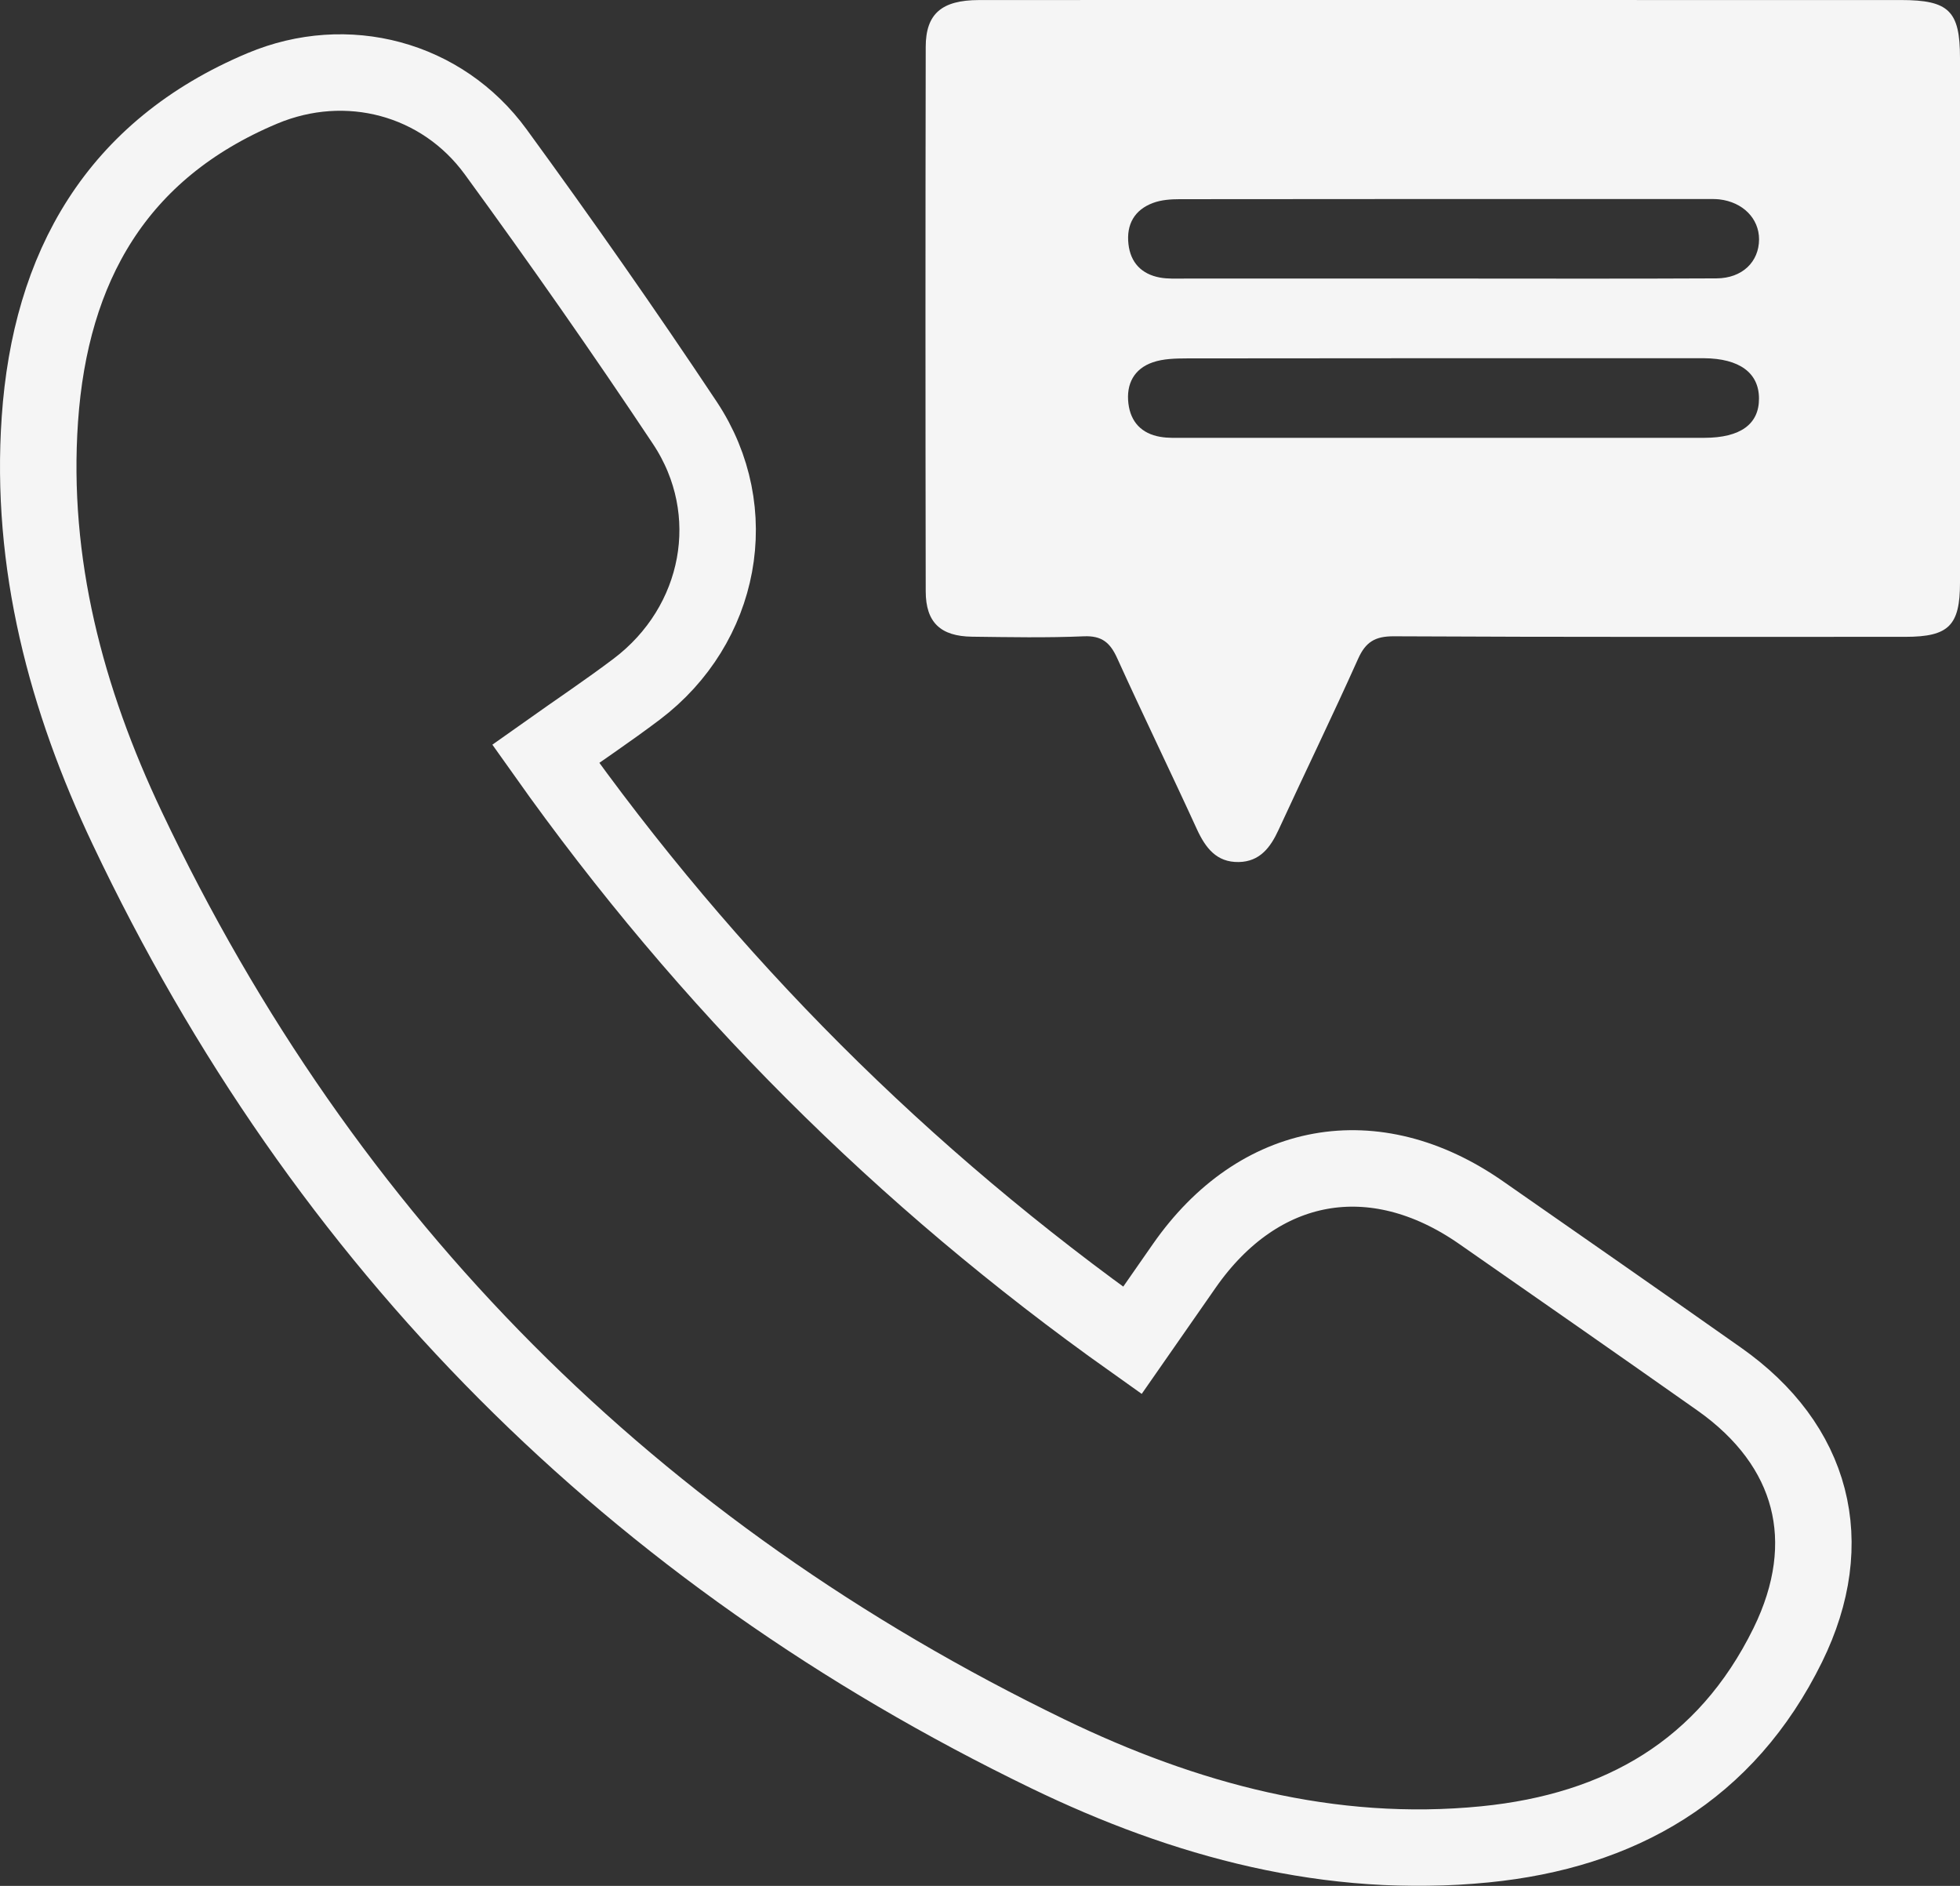
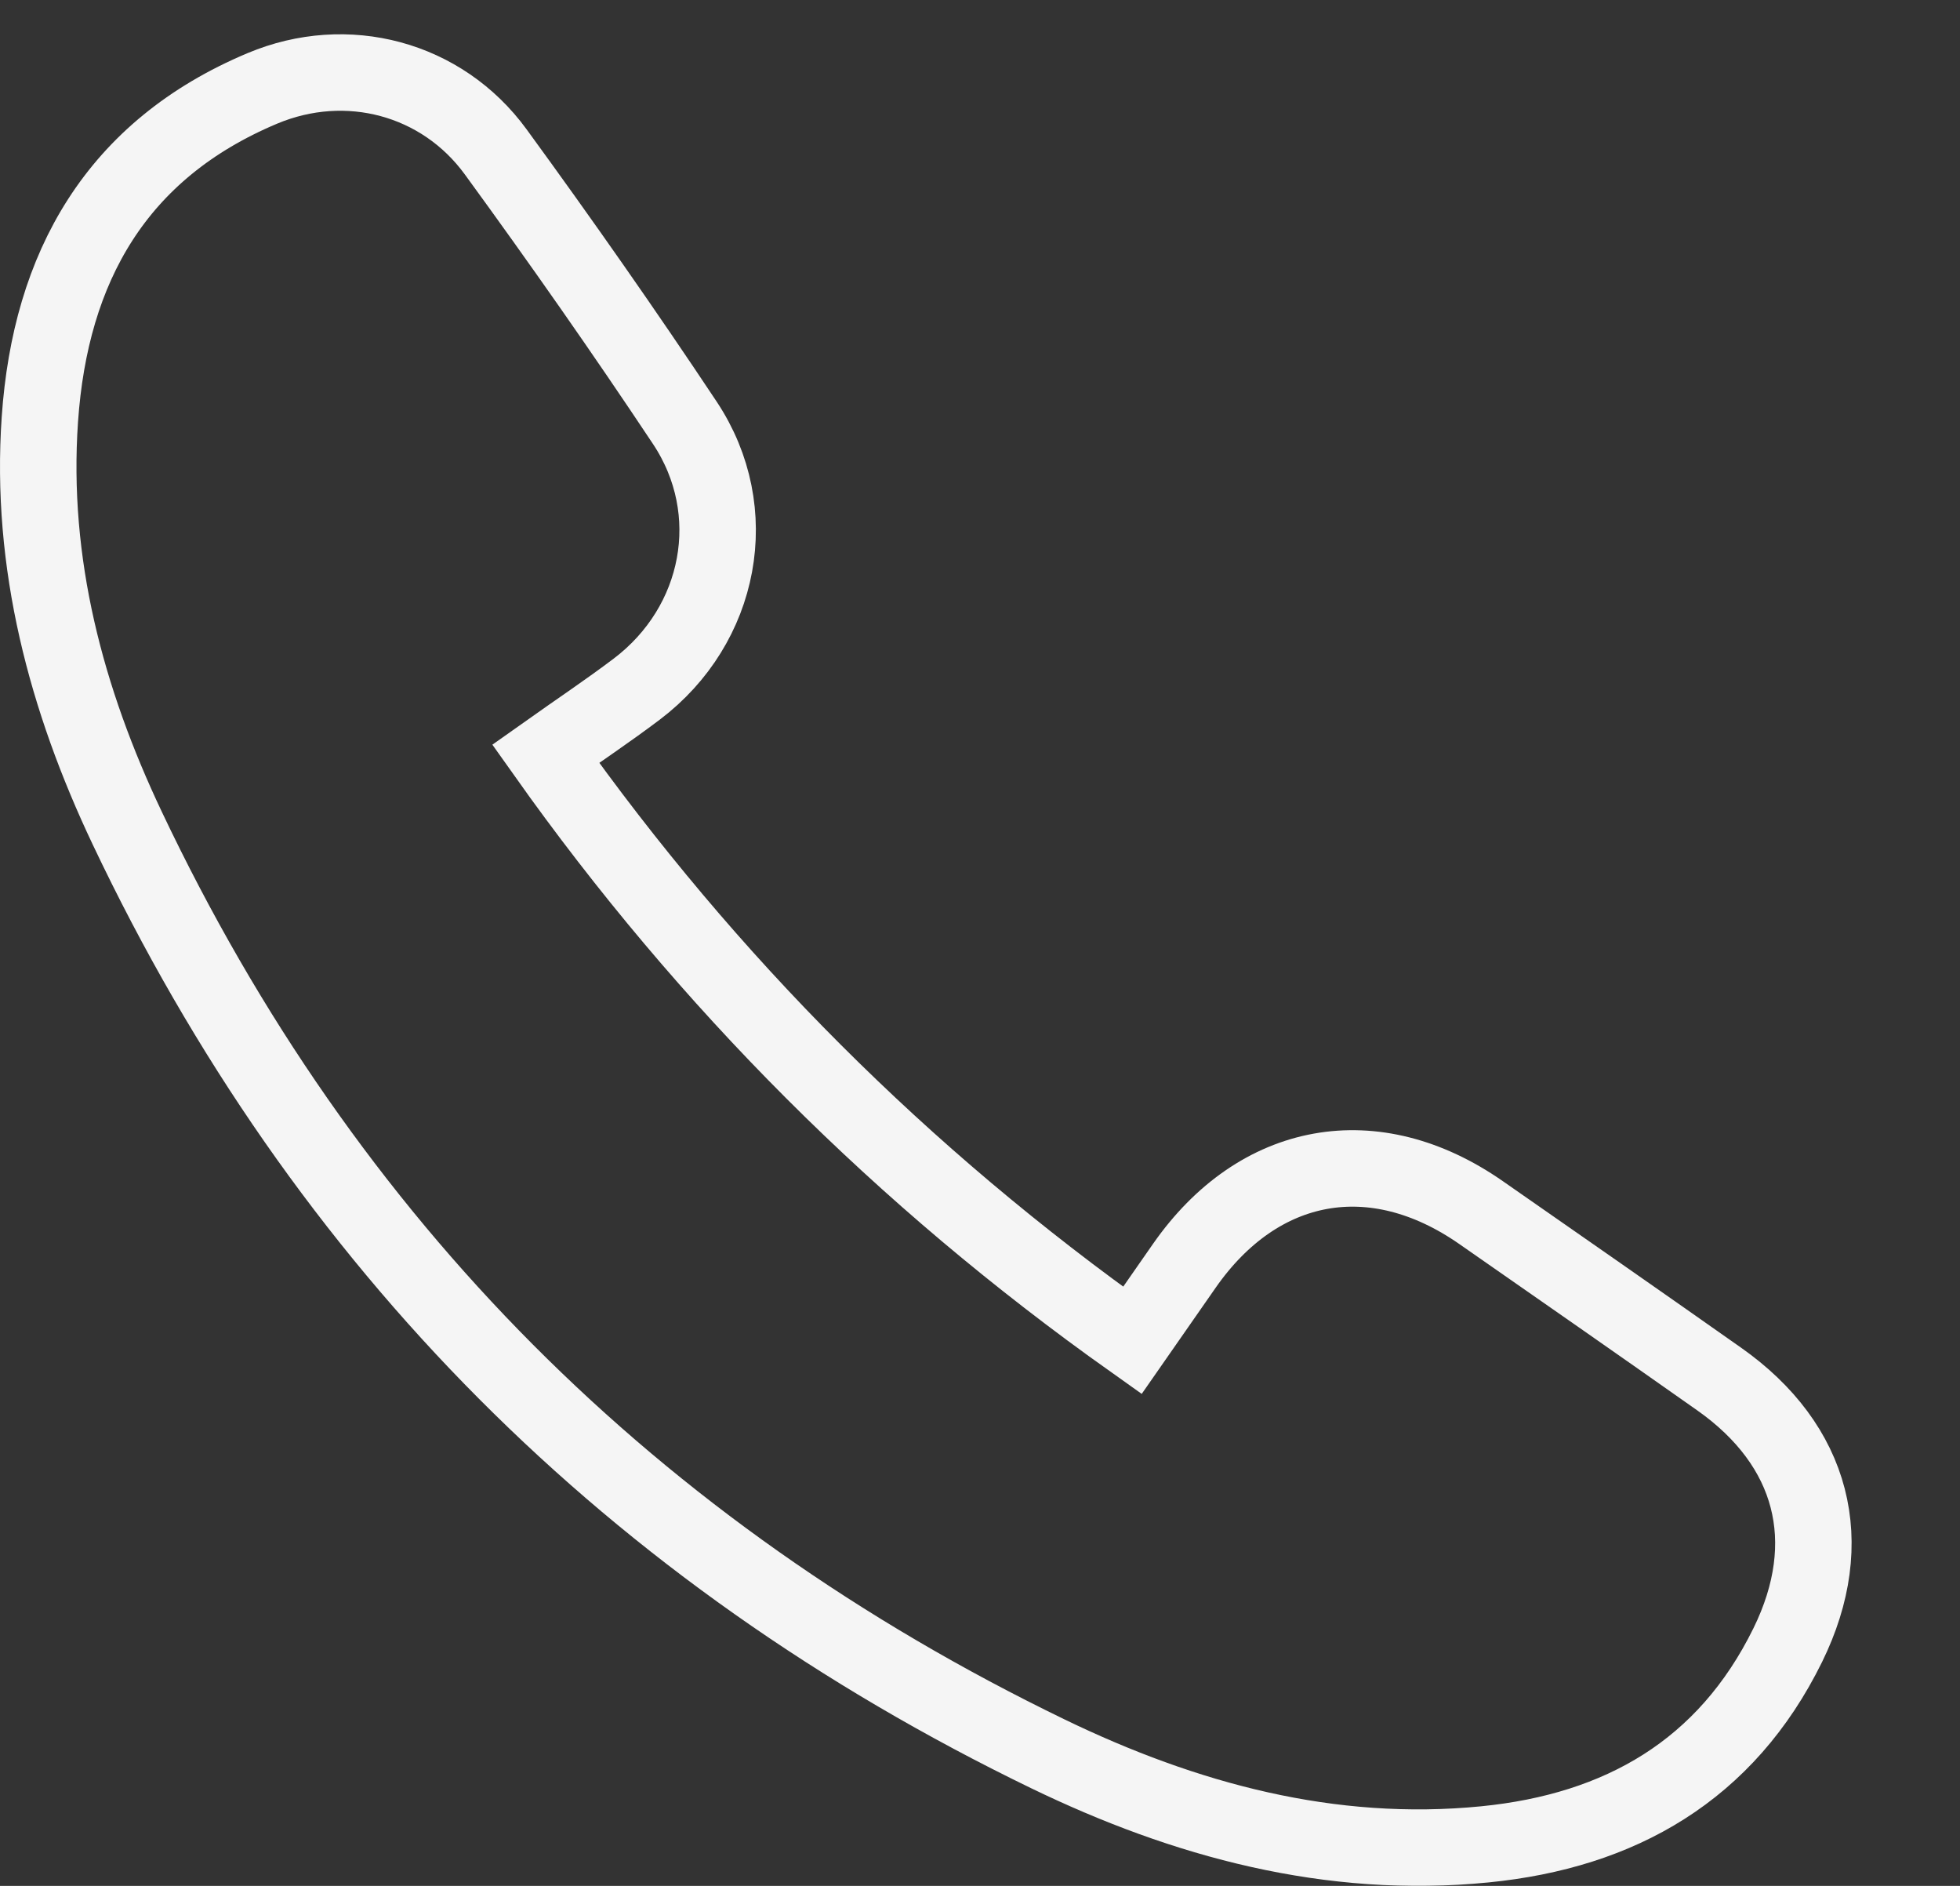
<svg xmlns="http://www.w3.org/2000/svg" version="1.1" x="0px" y="0px" width="102.533px" height="98.63px" viewBox="0 0 102.533 98.63" enable-background="new 0 0 102.533 98.63" xml:space="preserve">
  <rect x="0" y="0" width="102.533" height="98.63" fill="#333333" stroke="none" />
  <g id="Calque_5">
</g>
  <g id="Calque_2">
</g>
  <g id="buttons">
    <g id="Recherche">
	</g>
  </g>
  <g id="Calque_4">
    <g opacity="0.95">
      <path fill="none" stroke="#FFFFFF" stroke-width="4" stroke-miterlimit="10" d="M28.546,39.421    c8.487,11.967,18.658,22.139,30.693,30.68c0.949-1.362,1.833-2.633,2.718-3.902c3.893-5.579,9.931-6.671,15.512-2.788    c4.161,2.896,8.322,5.793,12.467,8.713c4.909,3.456,6.239,8.517,3.588,13.911c-3.226,6.56-8.768,9.721-15.837,10.423    c-8.102,0.803-15.712-1.269-22.879-4.738C33.133,81.223,16.985,65.096,6.654,43.305c-3.188-6.719-5.09-13.842-4.568-21.38    C2.637,13.966,6.084,7.831,13.727,4.622c4.411-1.851,9.389-0.541,12.207,3.324c3.396,4.655,6.706,9.378,9.899,14.178    c3.051,4.602,1.9,10.568-2.521,13.915C31.795,37.185,30.208,38.243,28.546,39.421z" />
-       <path fill="#FFFFFF" d="M75.522,0.001c7.972,0,15.947,0,23.919,0.001c2.515,0,3.092,0.57,3.092,3.032c0,9.145,0,18.288,0,27.433    c0,2.25-0.588,2.836-2.847,2.839c-8.932,0-17.86,0.018-26.781-0.028c-0.977-0.003-1.466,0.301-1.858,1.175    c-1.344,3-2.784,5.957-4.161,8.946c-0.426,0.928-0.984,1.664-2.082,1.685c-1.168,0.021-1.742-0.743-2.193-1.721    c-1.368-2.99-2.809-5.947-4.169-8.943c-0.366-0.806-0.796-1.18-1.736-1.142c-1.946,0.084-3.903,0.045-5.853,0.021    c-1.647-0.021-2.424-0.743-2.426-2.373c-0.017-9.488-0.017-18.981,0-28.47c0-1.74,0.841-2.449,2.781-2.453    C59.315-0.004,67.415,0.001,75.522,0.001z M75.491,14.568c4.768,0,9.535,0.016,14.303-0.009c1.352-0.007,2.224-0.867,2.227-2.042    c0-1.092-0.848-1.95-2.085-2.091c-0.215-0.022-0.43-0.016-0.649-0.016c-9.188-0.002-18.376-0.005-27.566,0.007    c-0.468,0-0.97,0.035-1.399,0.195c-0.976,0.359-1.406,1.128-1.29,2.151c0.107,0.969,0.684,1.576,1.646,1.753    c0.418,0.076,0.861,0.053,1.292,0.053C66.477,14.572,70.988,14.572,75.491,14.568z M75.504,22.898c4.555,0,9.105,0.003,13.658,0    c1.884-0.004,2.866-0.715,2.855-2.065c-0.005-1.337-1.028-2.083-2.872-2.098c-0.095,0-0.177,0-0.264,0    c-8.927,0-17.858-0.005-26.785,0.009c-0.603,0.003-1.238,0.014-1.791,0.205c-0.979,0.337-1.399,1.132-1.275,2.156    c0.118,0.969,0.695,1.572,1.655,1.739c0.425,0.076,0.866,0.053,1.296,0.055C66.491,22.898,70.995,22.898,75.504,22.898z" />
    </g>
  </g>
  <g id="Calque_3">
</g>
</svg>